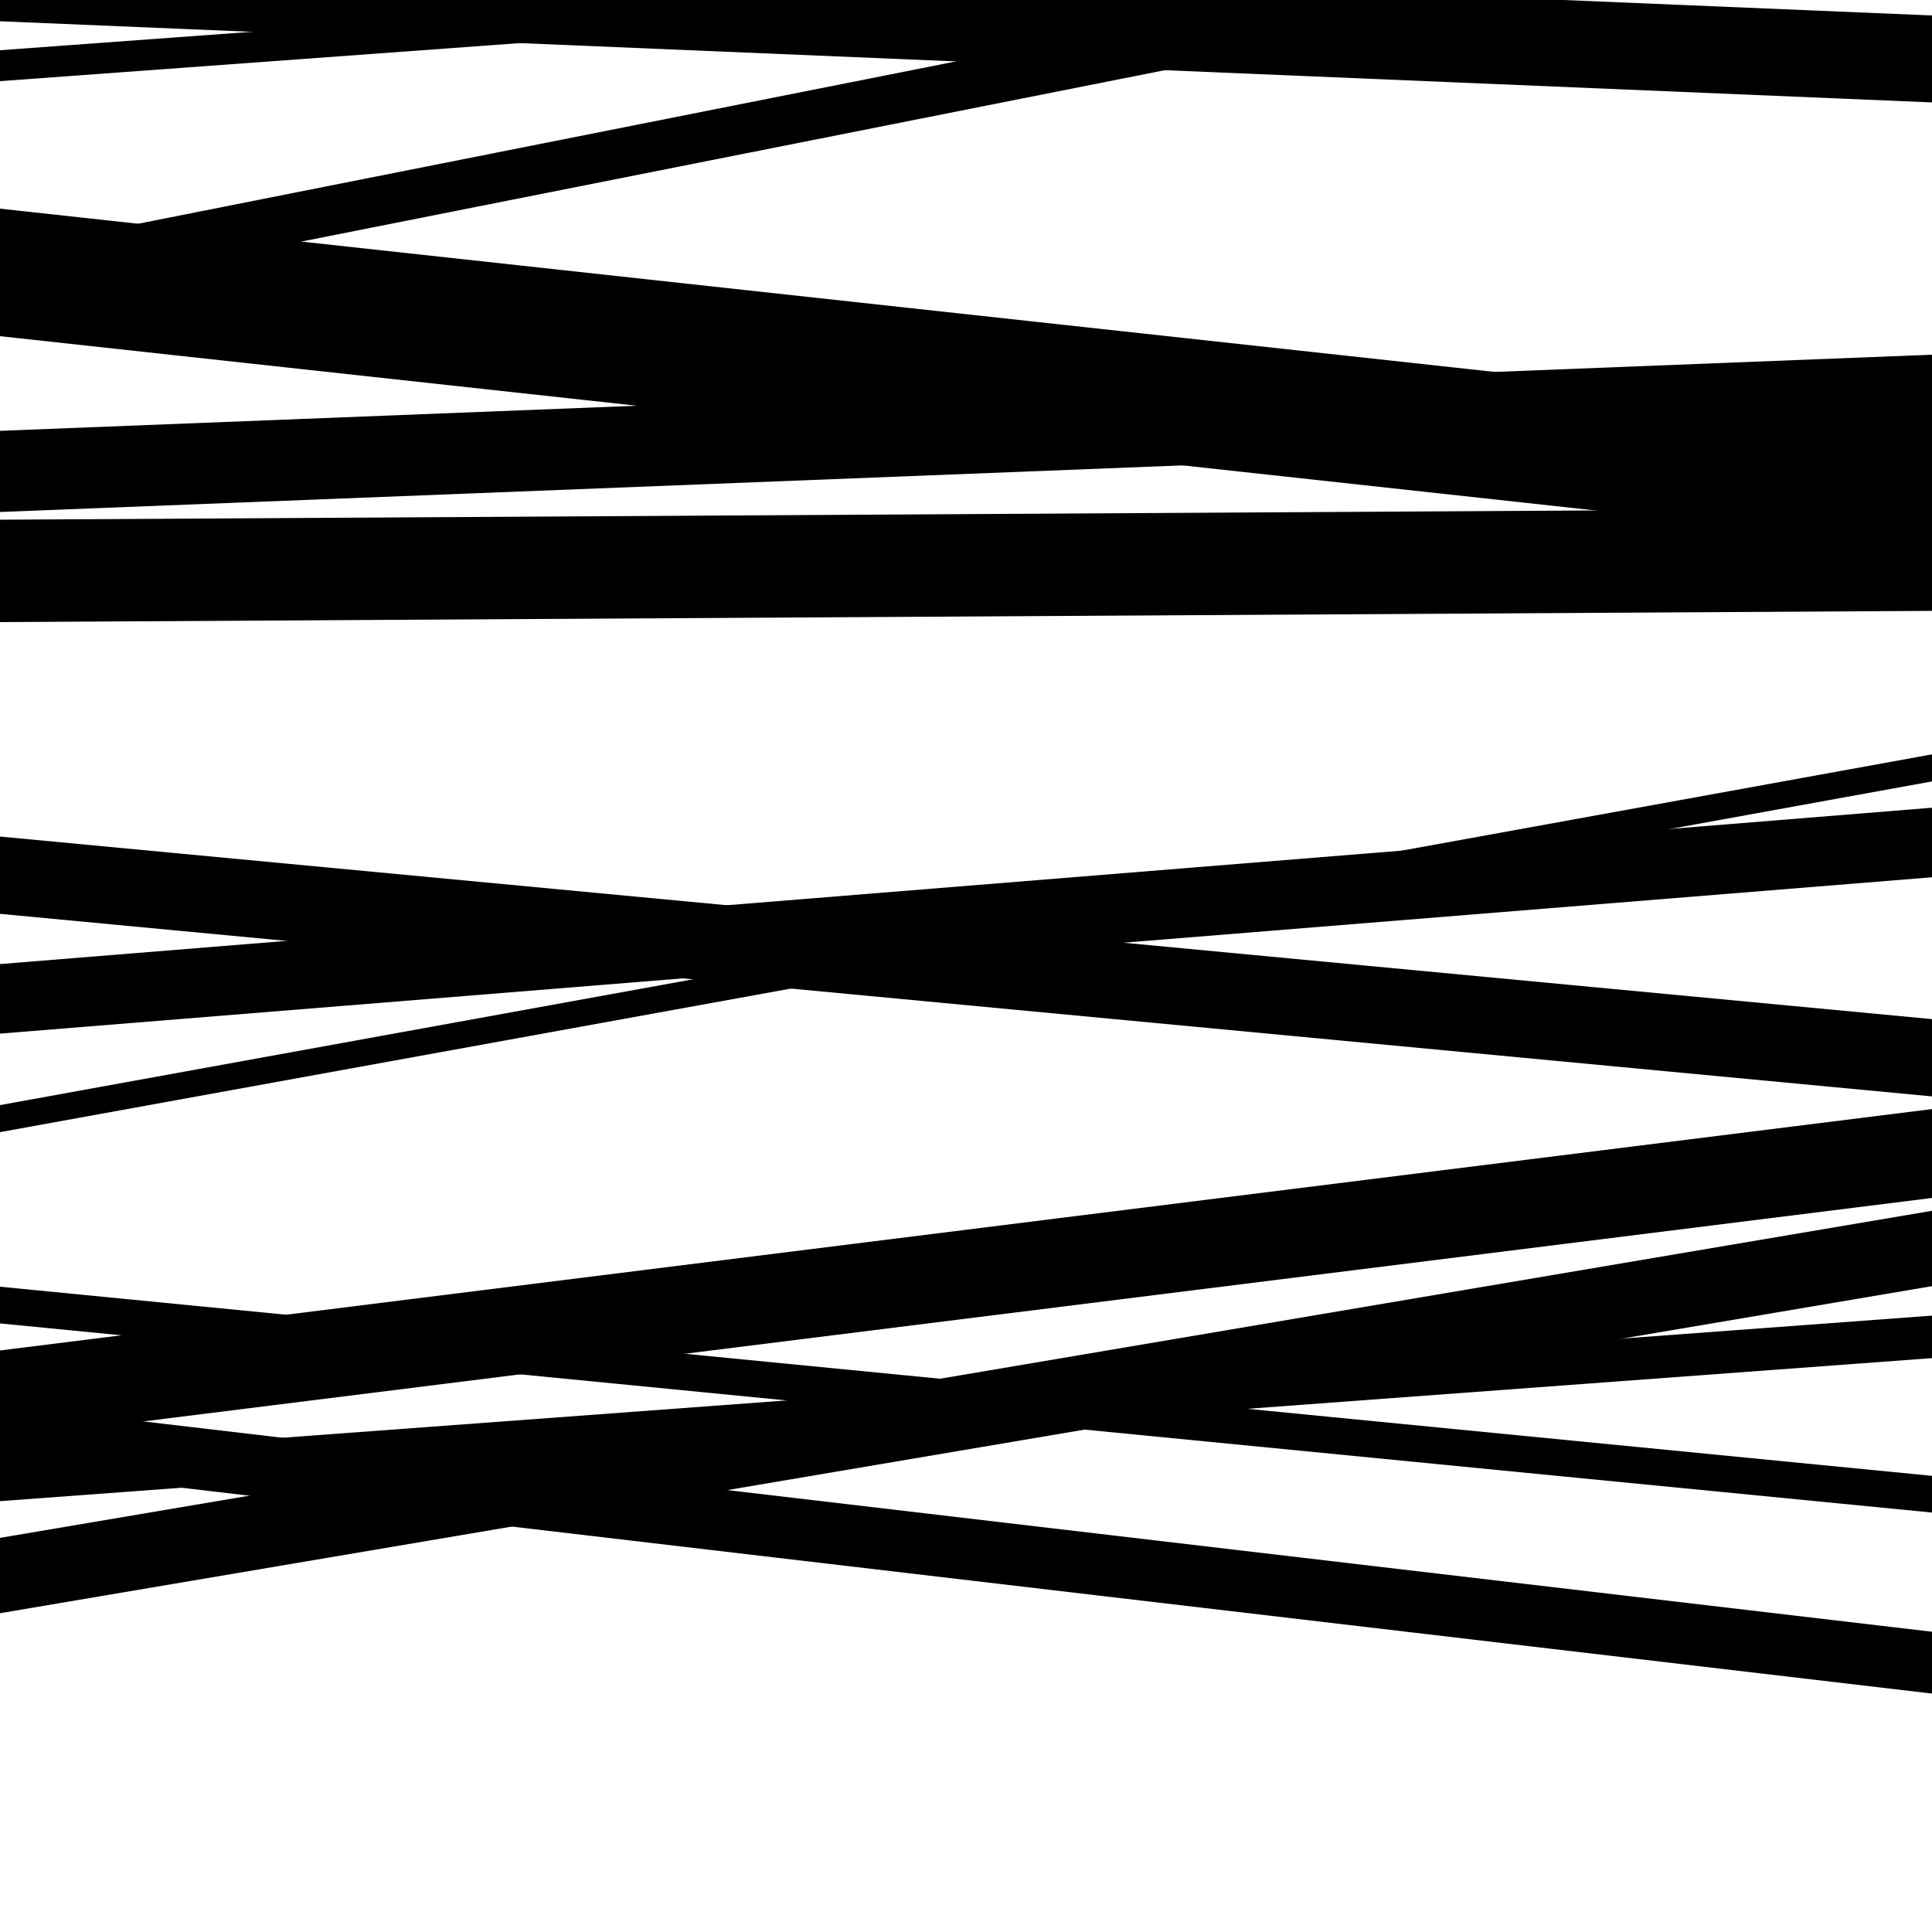
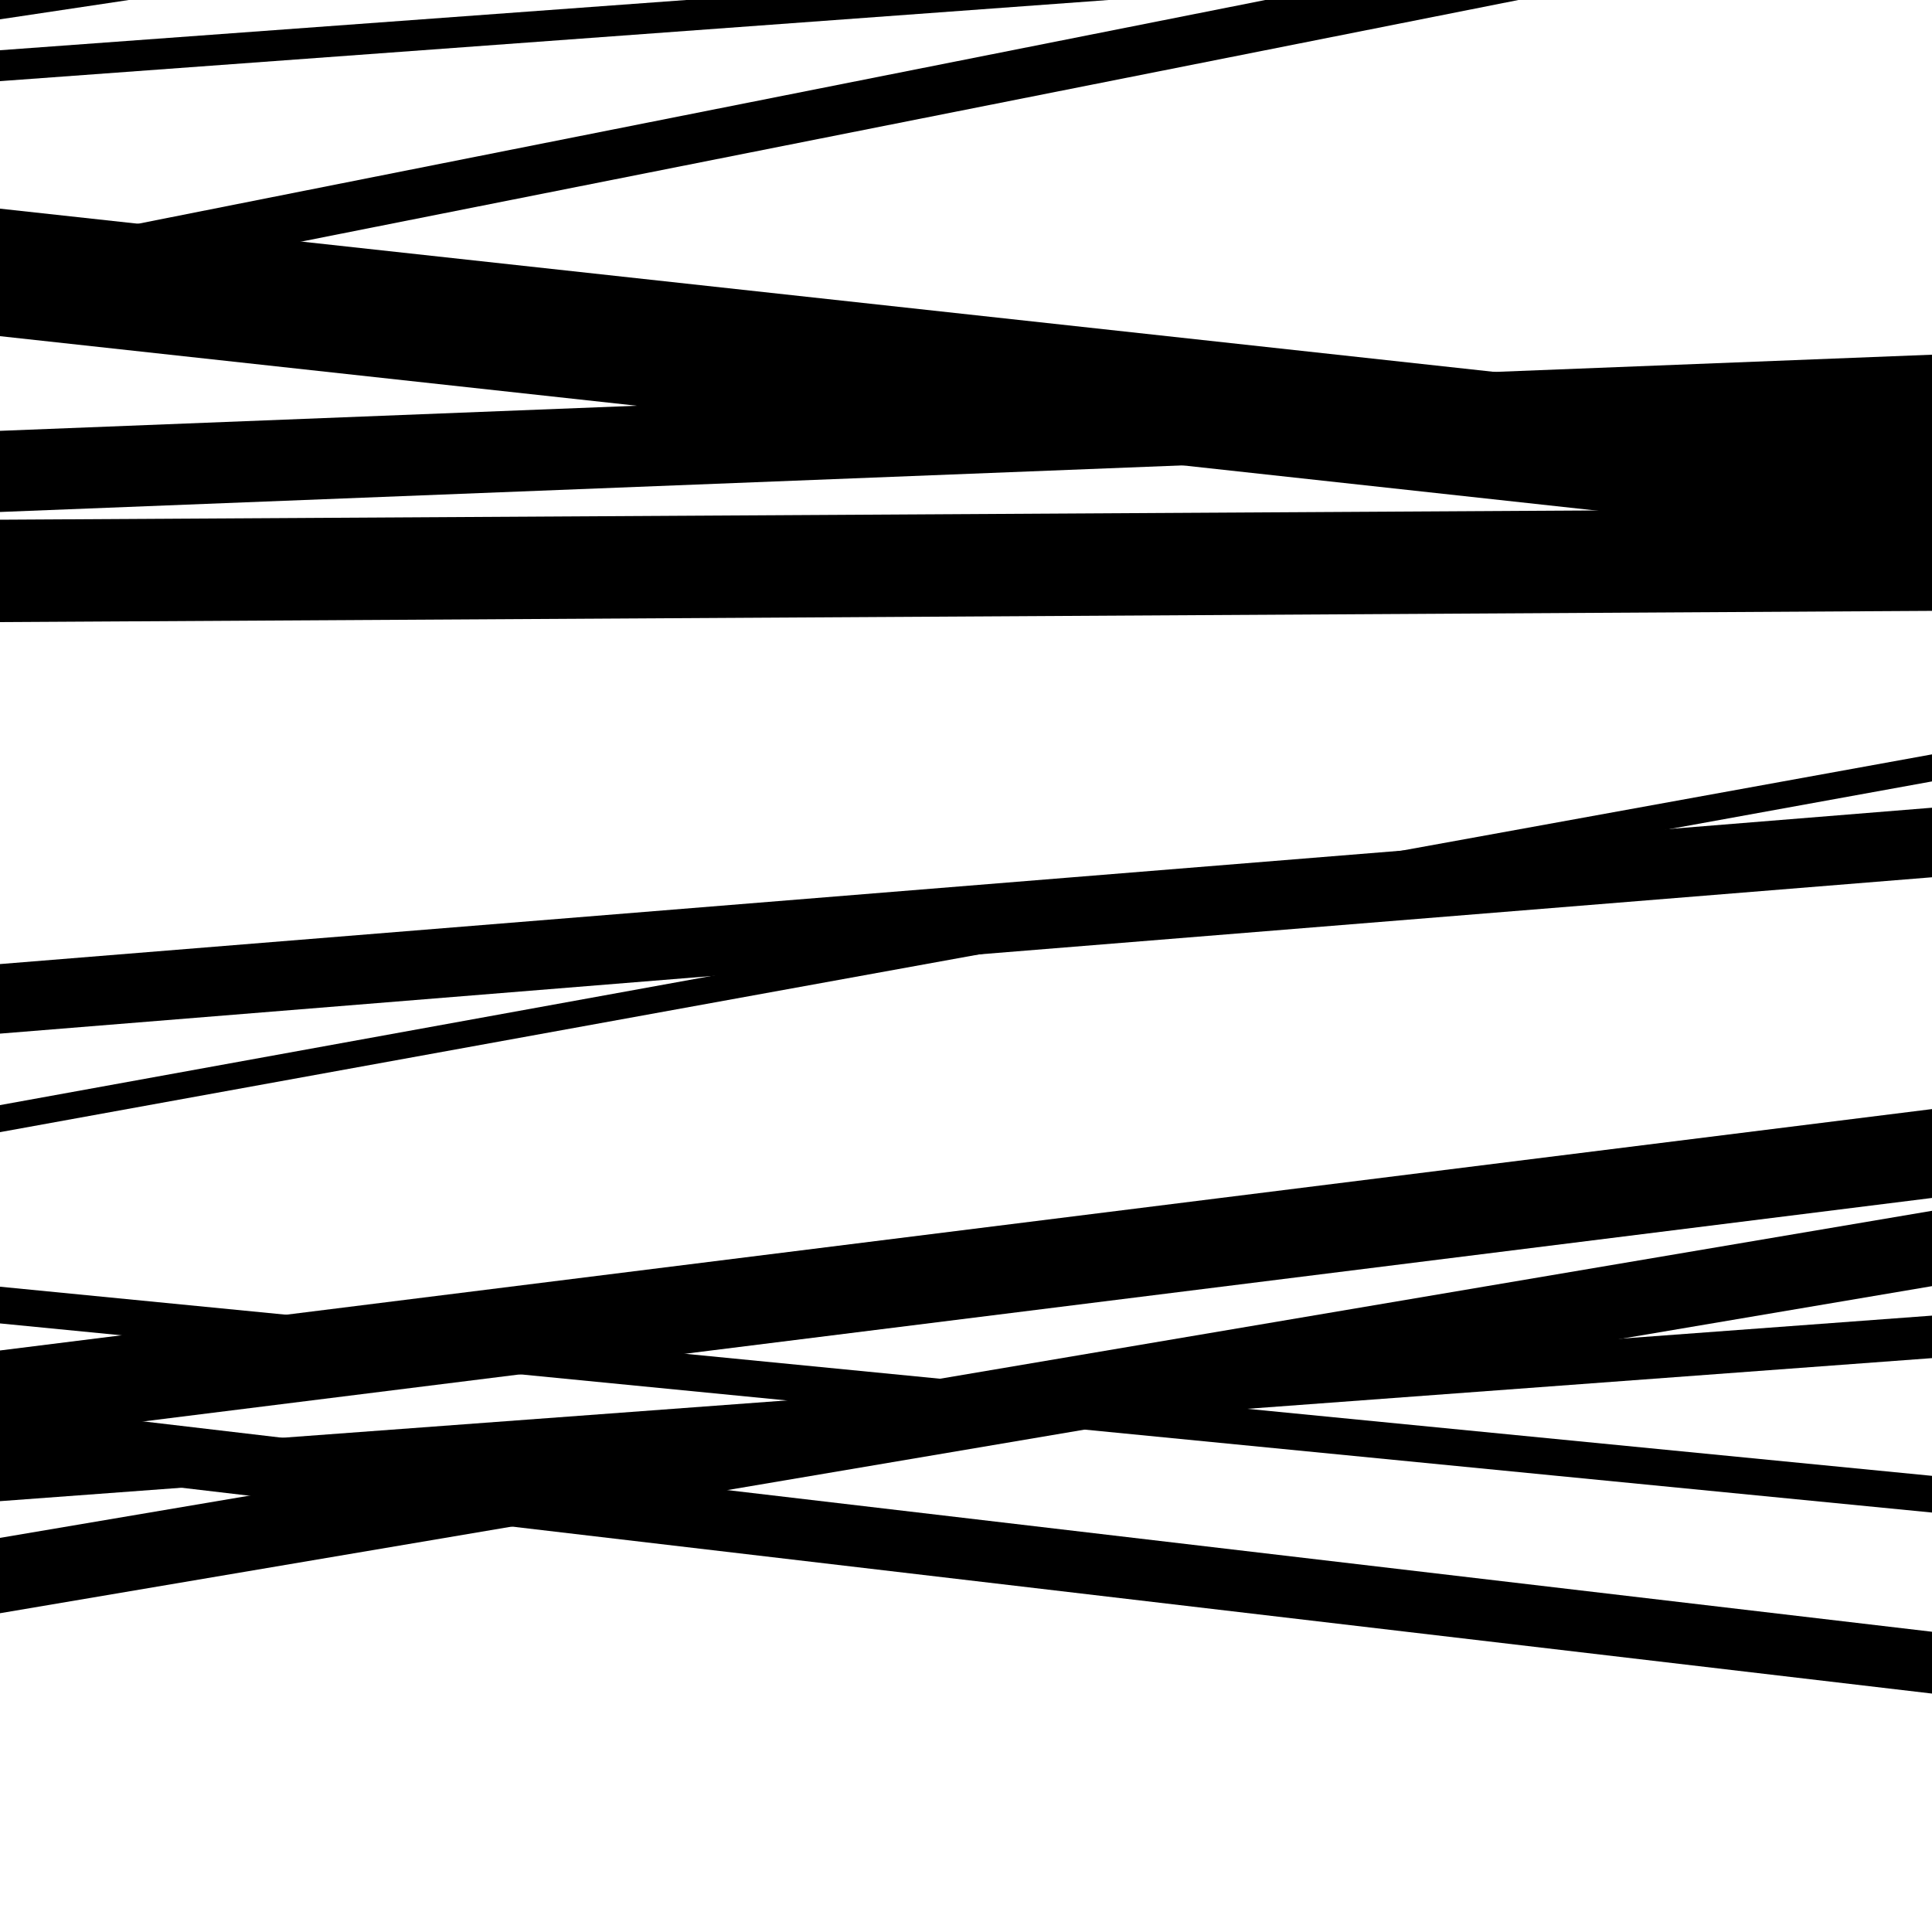
<svg xmlns="http://www.w3.org/2000/svg" viewBox="0 0 1000 1000" height="1000" width="1000">
-   <rect x="0" y="0" width="1000" height="1000" fill="#ffffff" />
  <path opacity="0.8" d="M 0 745 L 1000 620.058 L 1000 574.058 L 0 699 Z" fill="hsl(127, 15%, 50%)" />
-   <path opacity="0.8" d="M 0 11 L 1000 53.01 L 1000 8.01 L 0 -34 Z" fill="hsl(132, 25%, 70%)" />
  <path opacity="0.8" d="M 0 174 L 1000 283.243 L 1000 217.243 L 0 108 Z" fill="hsl(137, 30%, 90%)" />
  <path opacity="0.8" d="M 0 322 L 1000 316.184 L 1000 263.184 L 0 269 Z" fill="hsl(122, 10%, 30%)" />
  <path opacity="0.8" d="M 0 586 L 1000 404.459 L 1000 390.459 L 0 572 Z" fill="hsl(127, 15%, 50%)" />
  <path opacity="0.8" d="M 0 777 L 1000 702.963 L 1000 680.963 L 0 755 Z" fill="hsl(132, 25%, 70%)" />
  <path opacity="0.8" d="M 0 10 L 1000 -139.972 L 1000 -150.972 L 0 -1 Z" fill="hsl(137, 30%, 90%)" />
  <path opacity="0.8" d="M 0 156 L 1000 -42.493 L 1000 -68.493 L 0 130 Z" fill="hsl(122, 10%, 30%)" />
-   <path opacity="0.8" d="M 0 473 L 1000 567.496 L 1000 527.496 L 0 433 Z" fill="hsl(127, 15%, 50%)" />
  <path opacity="0.8" d="M 0 759 L 1000 876.589 L 1000 844.589 L 0 727 Z" fill="hsl(132, 25%, 70%)" />
  <path opacity="0.8" d="M 0 42 L 1000 -31.198 L 1000 -47.198 L 0 26 Z" fill="hsl(137, 30%, 90%)" />
  <path opacity="0.8" d="M 0 265 L 1000 225.591 L 1000 183.591 L 0 223 Z" fill="hsl(122, 10%, 30%)" />
  <path opacity="0.8" d="M 0 535 L 1000 454.072 L 1000 418.072 L 0 499 Z" fill="hsl(127, 15%, 50%)" />
  <path opacity="0.8" d="M 0 685 L 1000 782.893 L 1000 763.893 L 0 666 Z" fill="hsl(132, 25%, 70%)" />
  <path opacity="0.8" d="M 0 835 L 1000 665.705 L 1000 626.705 L 0 796 Z" fill="hsl(137, 30%, 90%)" />
</svg>